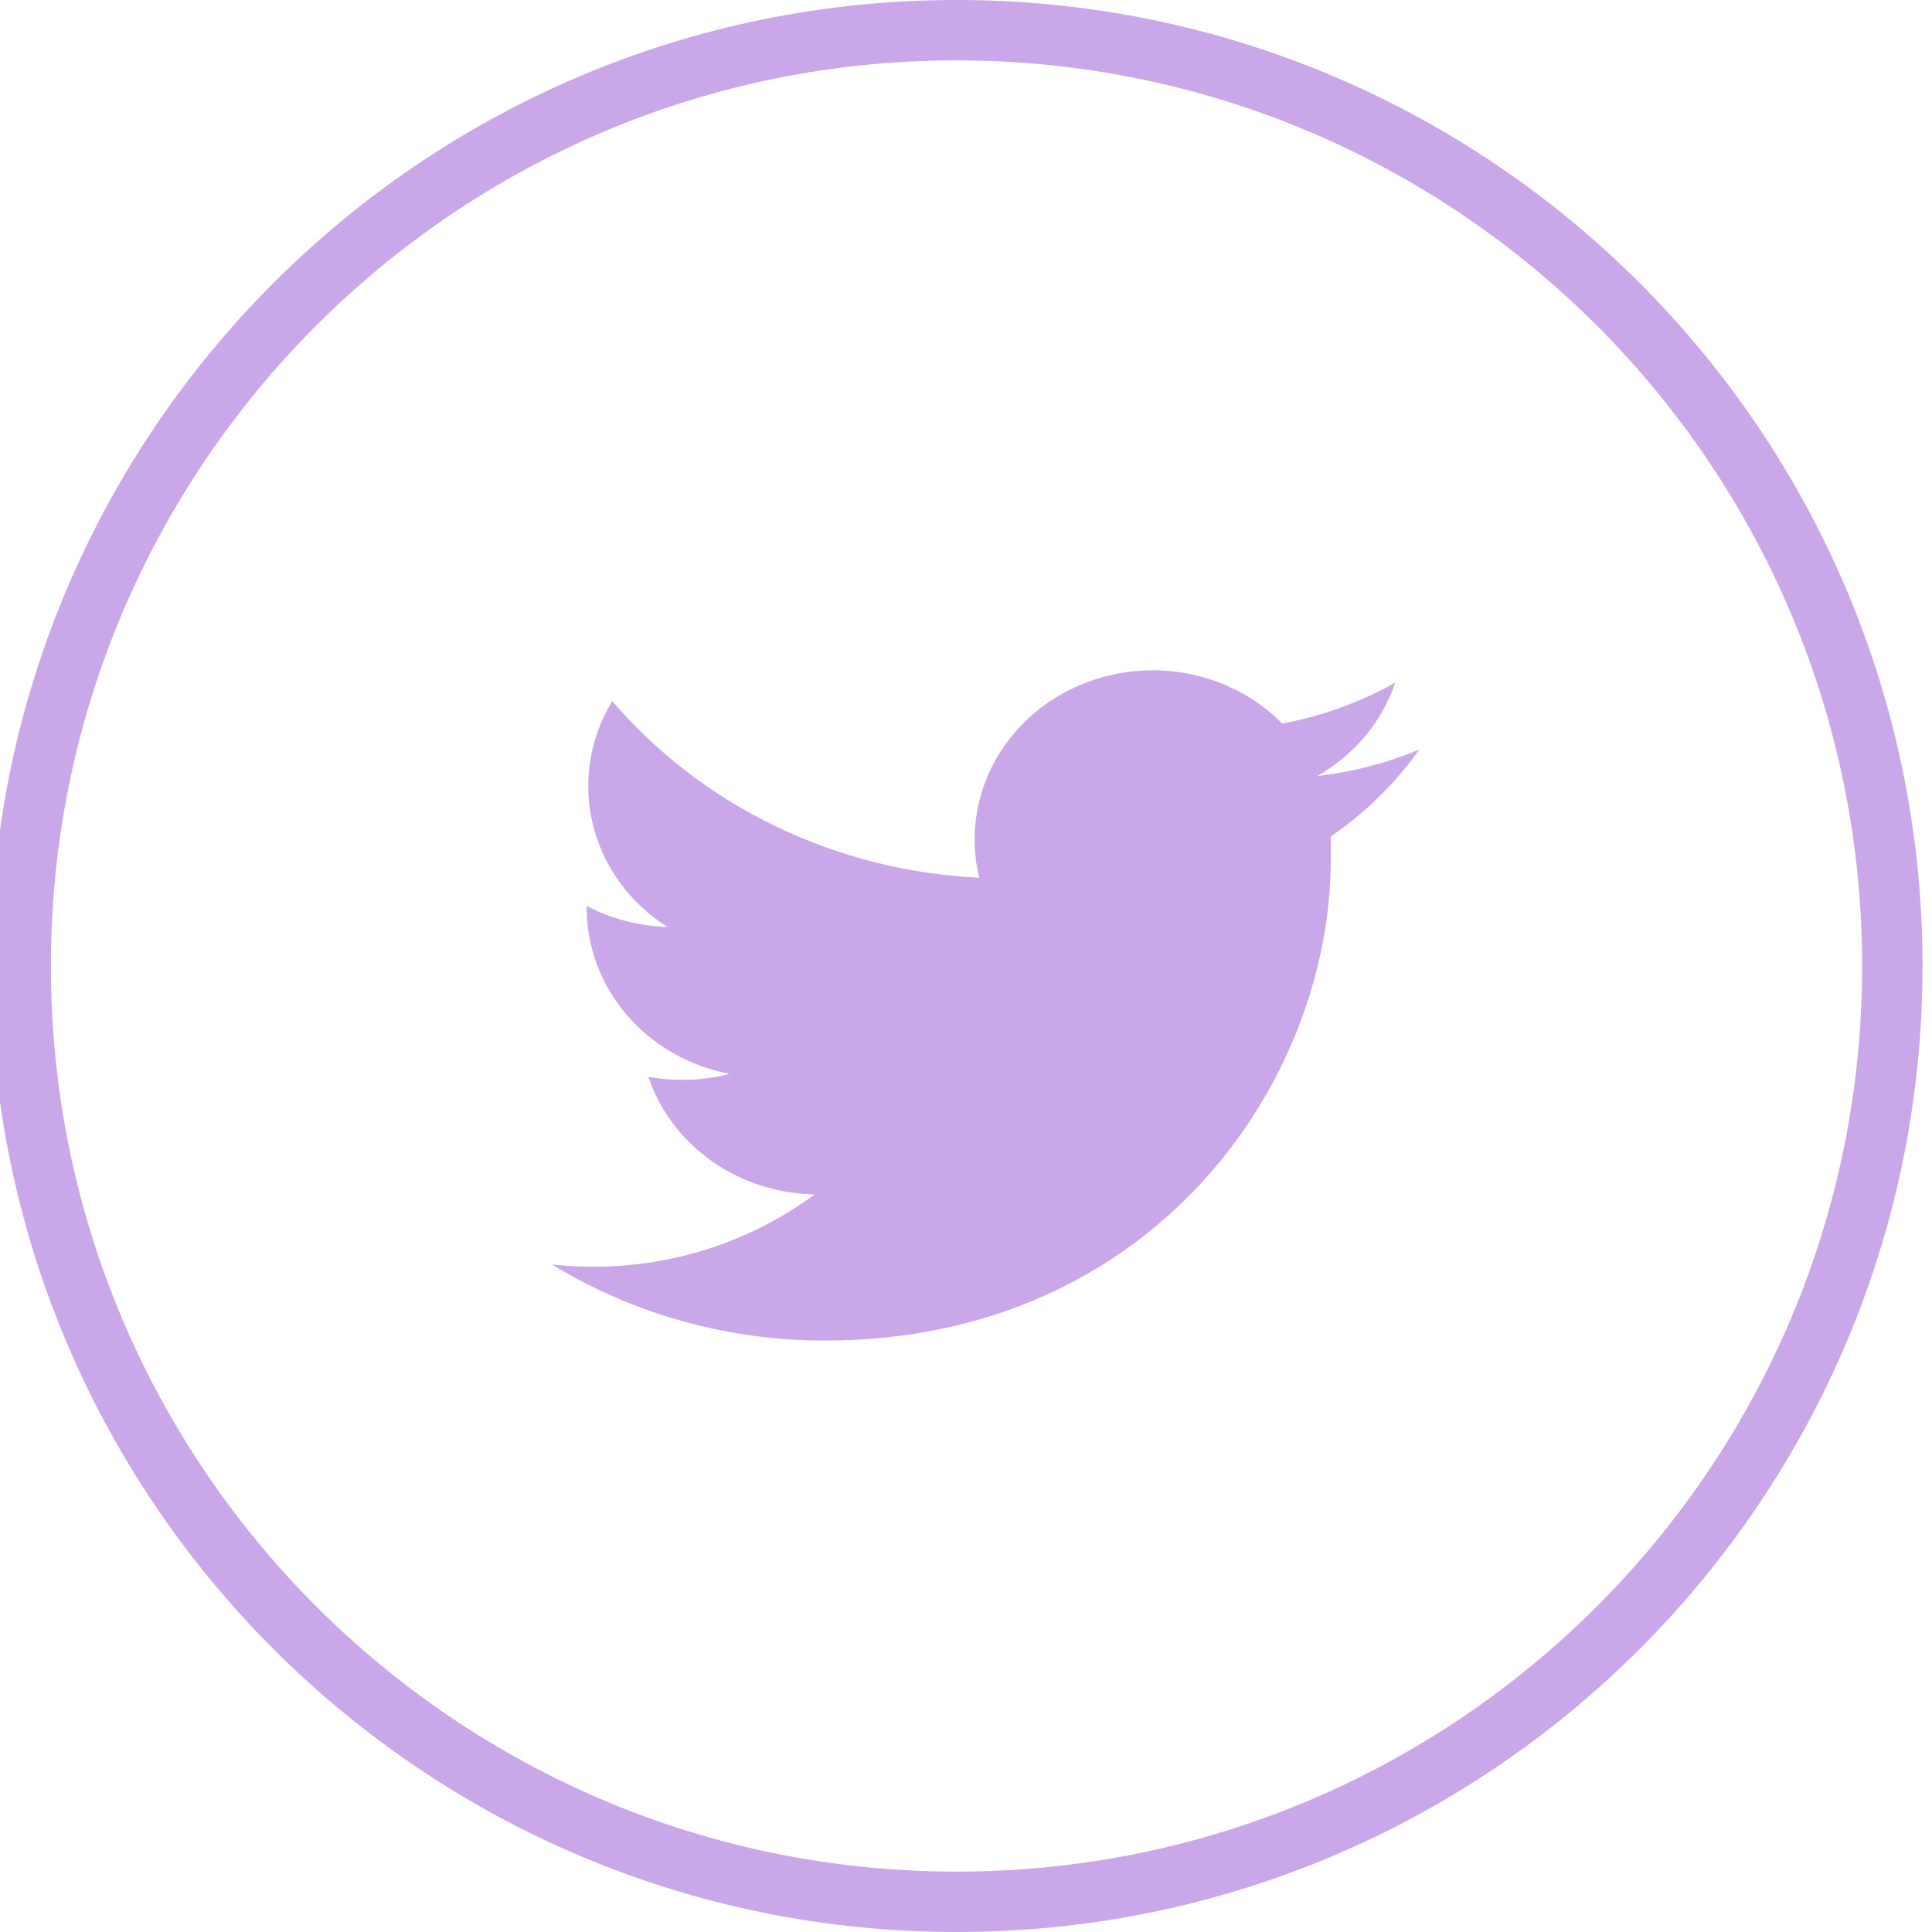
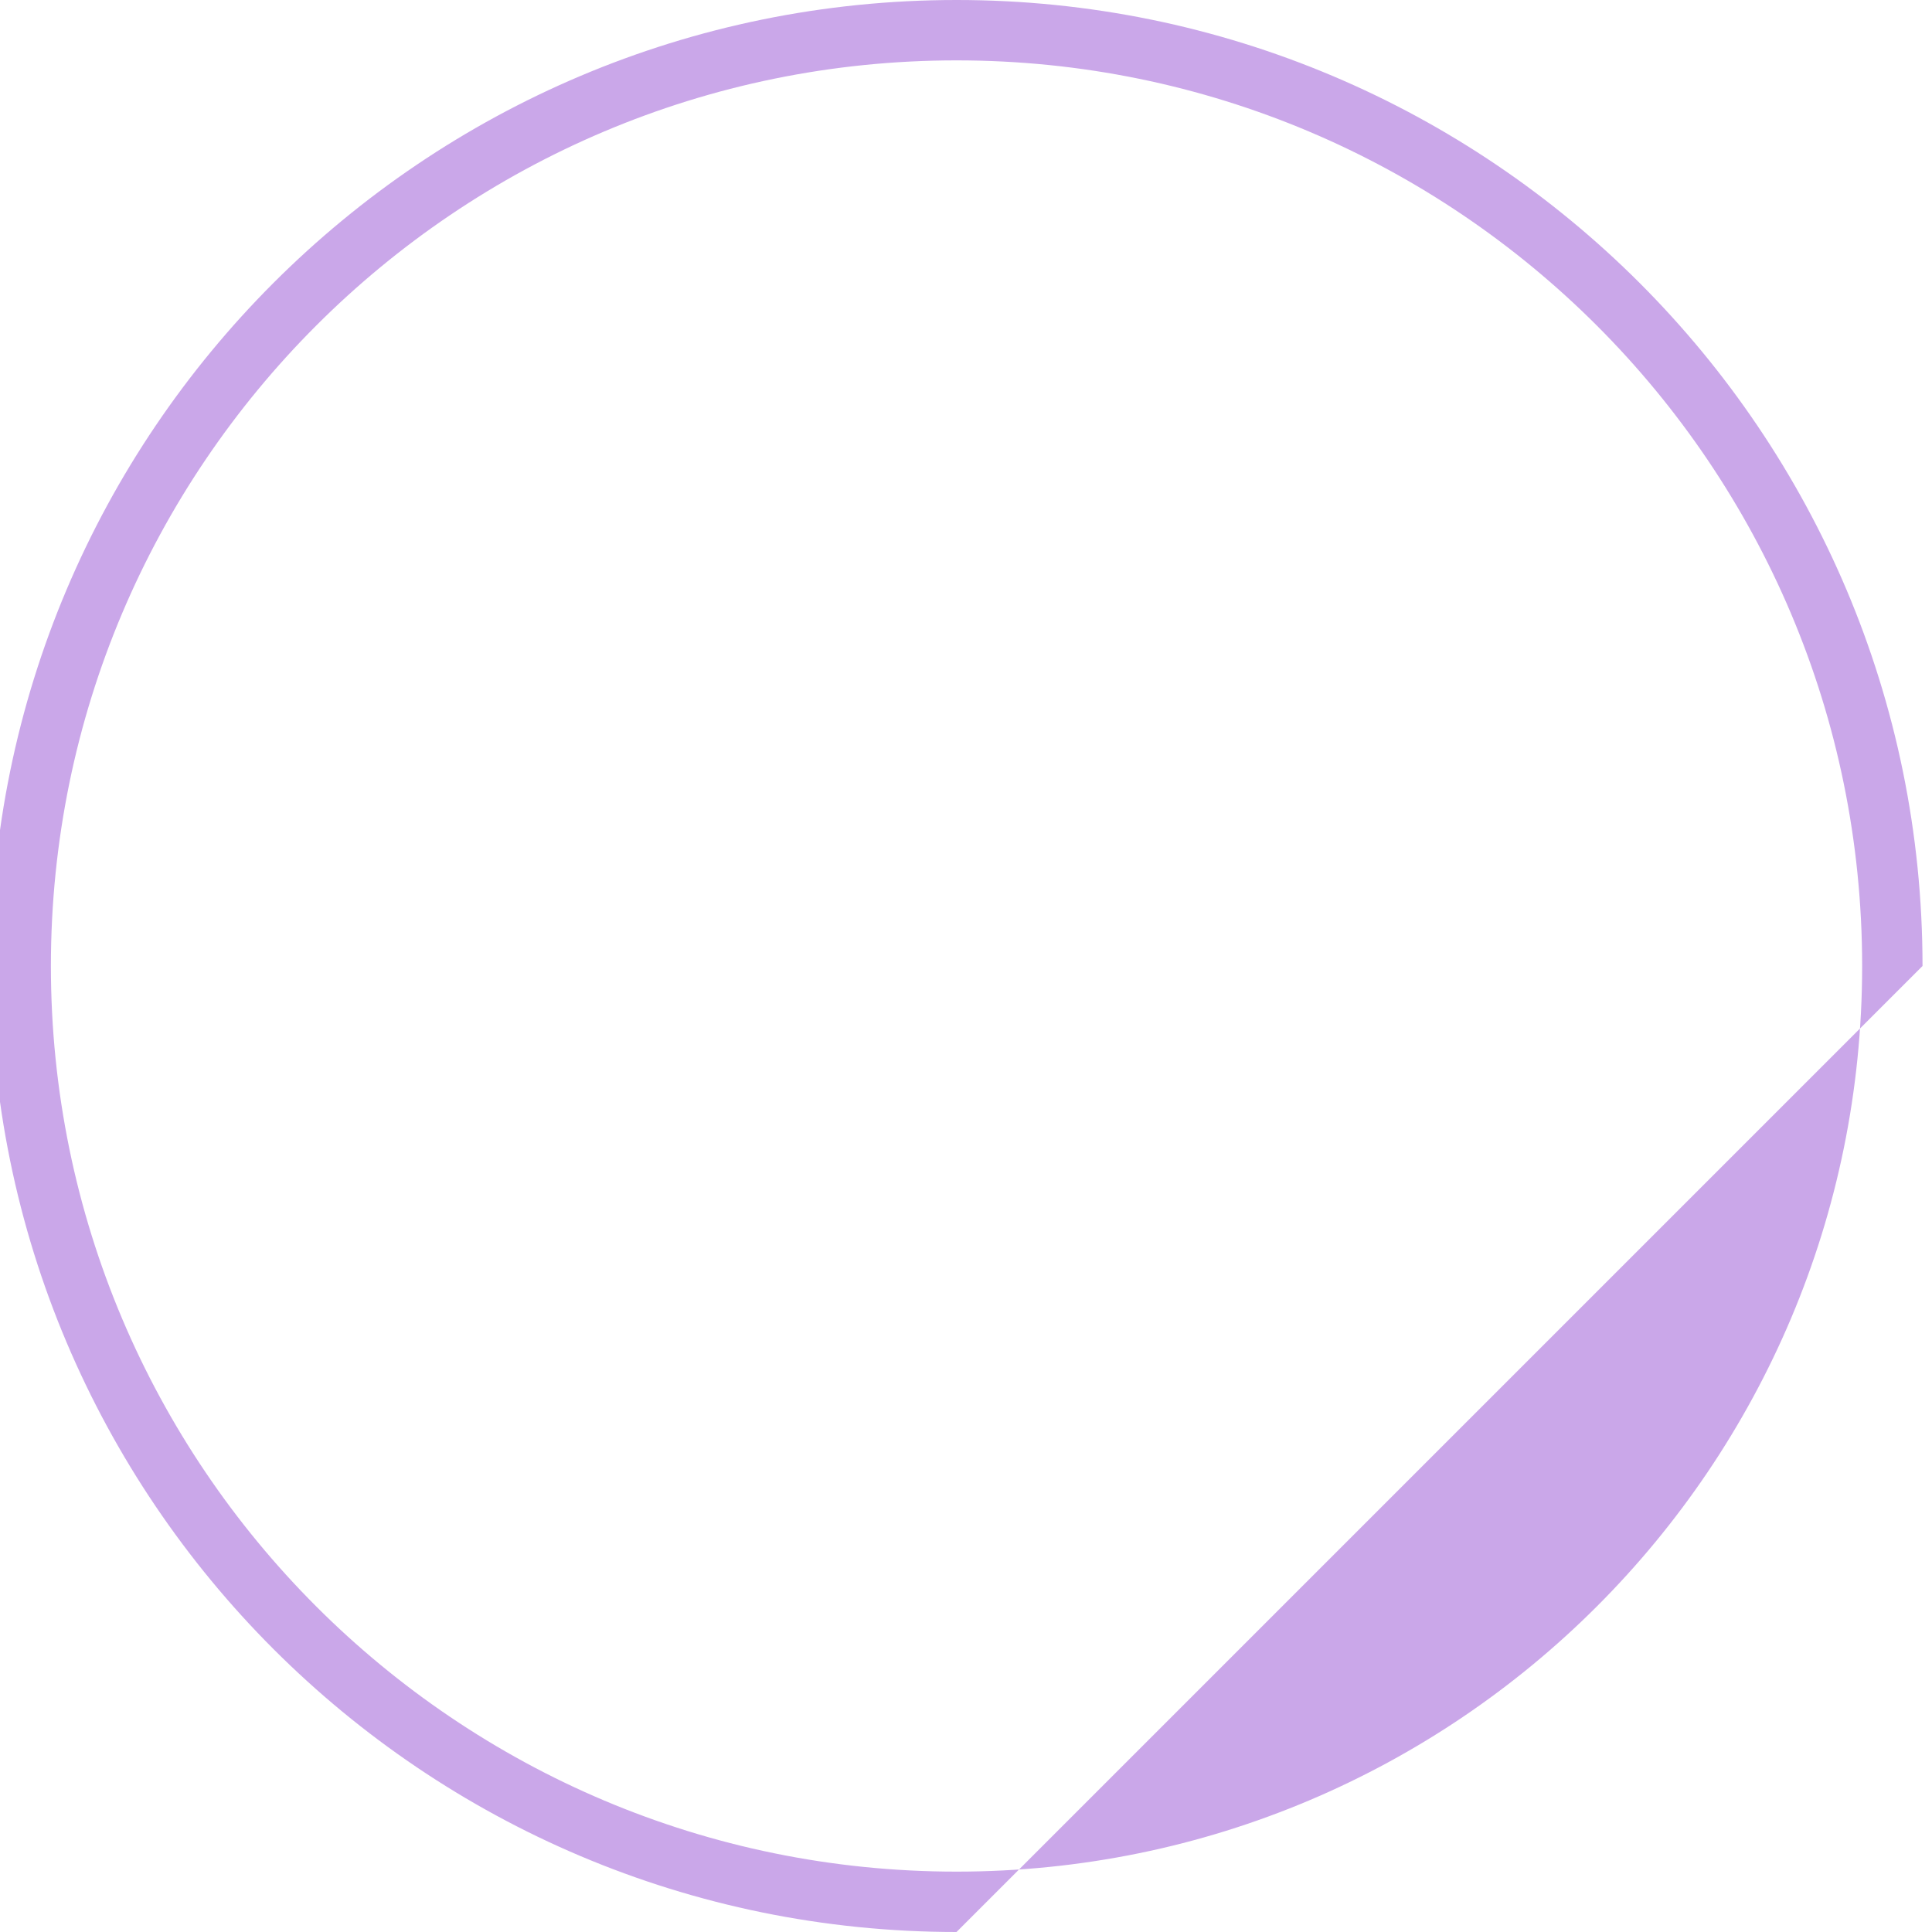
<svg xmlns="http://www.w3.org/2000/svg" viewBox="0 0 32 32" version="1.1">
  <title>icon/twitter</title>
  <g id="icon/twitter" stroke="none" stroke-width="1" fill="none" fill-rule="evenodd">
-     <path d="M15.843,32 C7.007,32 -0.157,24.837 -0.157,16 C-0.157,7.163 7.007,0 15.843,0 C24.68,0 31.843,7.163 31.843,16 C31.843,24.837 24.68,32 15.843,32 Z M15.843,1 C7.559,1 0.843,7.716 0.843,16 C0.843,24.284 7.559,31 15.843,31 C24.128,31 30.843,24.284 30.843,16 C30.843,7.716 24.128,1 15.843,1 Z" id="Shape" fill="#caa7e9" fill-rule="nonzero" />
-     <path d="M23.51,12.413 C22.972,12.639 22.402,12.787 21.818,12.853 C22.433,12.504 22.892,11.953 23.111,11.305 C22.533,11.631 21.9,11.861 21.239,11.984 C20.411,11.148 19.131,10.876 18.008,11.299 C16.884,11.721 16.146,12.752 16.143,13.9 C16.142,14.115 16.168,14.329 16.219,14.538 C13.848,14.425 11.64,13.362 10.141,11.612 C9.36,12.893 9.76,14.531 11.055,15.354 C10.586,15.34 10.128,15.22 9.718,15.005 L9.718,15.039 C9.718,16.374 10.708,17.523 12.084,17.787 C11.831,17.853 11.569,17.886 11.306,17.885 C11.116,17.886 10.926,17.87 10.739,17.836 C11.124,18.979 12.231,19.762 13.493,19.783 C12.259,20.698 10.697,21.115 9.143,20.944 C10.49,21.768 12.059,22.205 13.661,22.204 C19.084,22.204 22.042,17.935 22.042,14.234 L22.042,13.855 C22.617,13.461 23.114,12.972 23.51,12.413" id="Path" fill="#caa7e9" fill-rule="nonzero" />
+     <path d="M15.843,32 C7.007,32 -0.157,24.837 -0.157,16 C-0.157,7.163 7.007,0 15.843,0 C24.68,0 31.843,7.163 31.843,16 Z M15.843,1 C7.559,1 0.843,7.716 0.843,16 C0.843,24.284 7.559,31 15.843,31 C24.128,31 30.843,24.284 30.843,16 C30.843,7.716 24.128,1 15.843,1 Z" id="Shape" fill="#caa7e9" fill-rule="nonzero" />
  </g>
</svg>